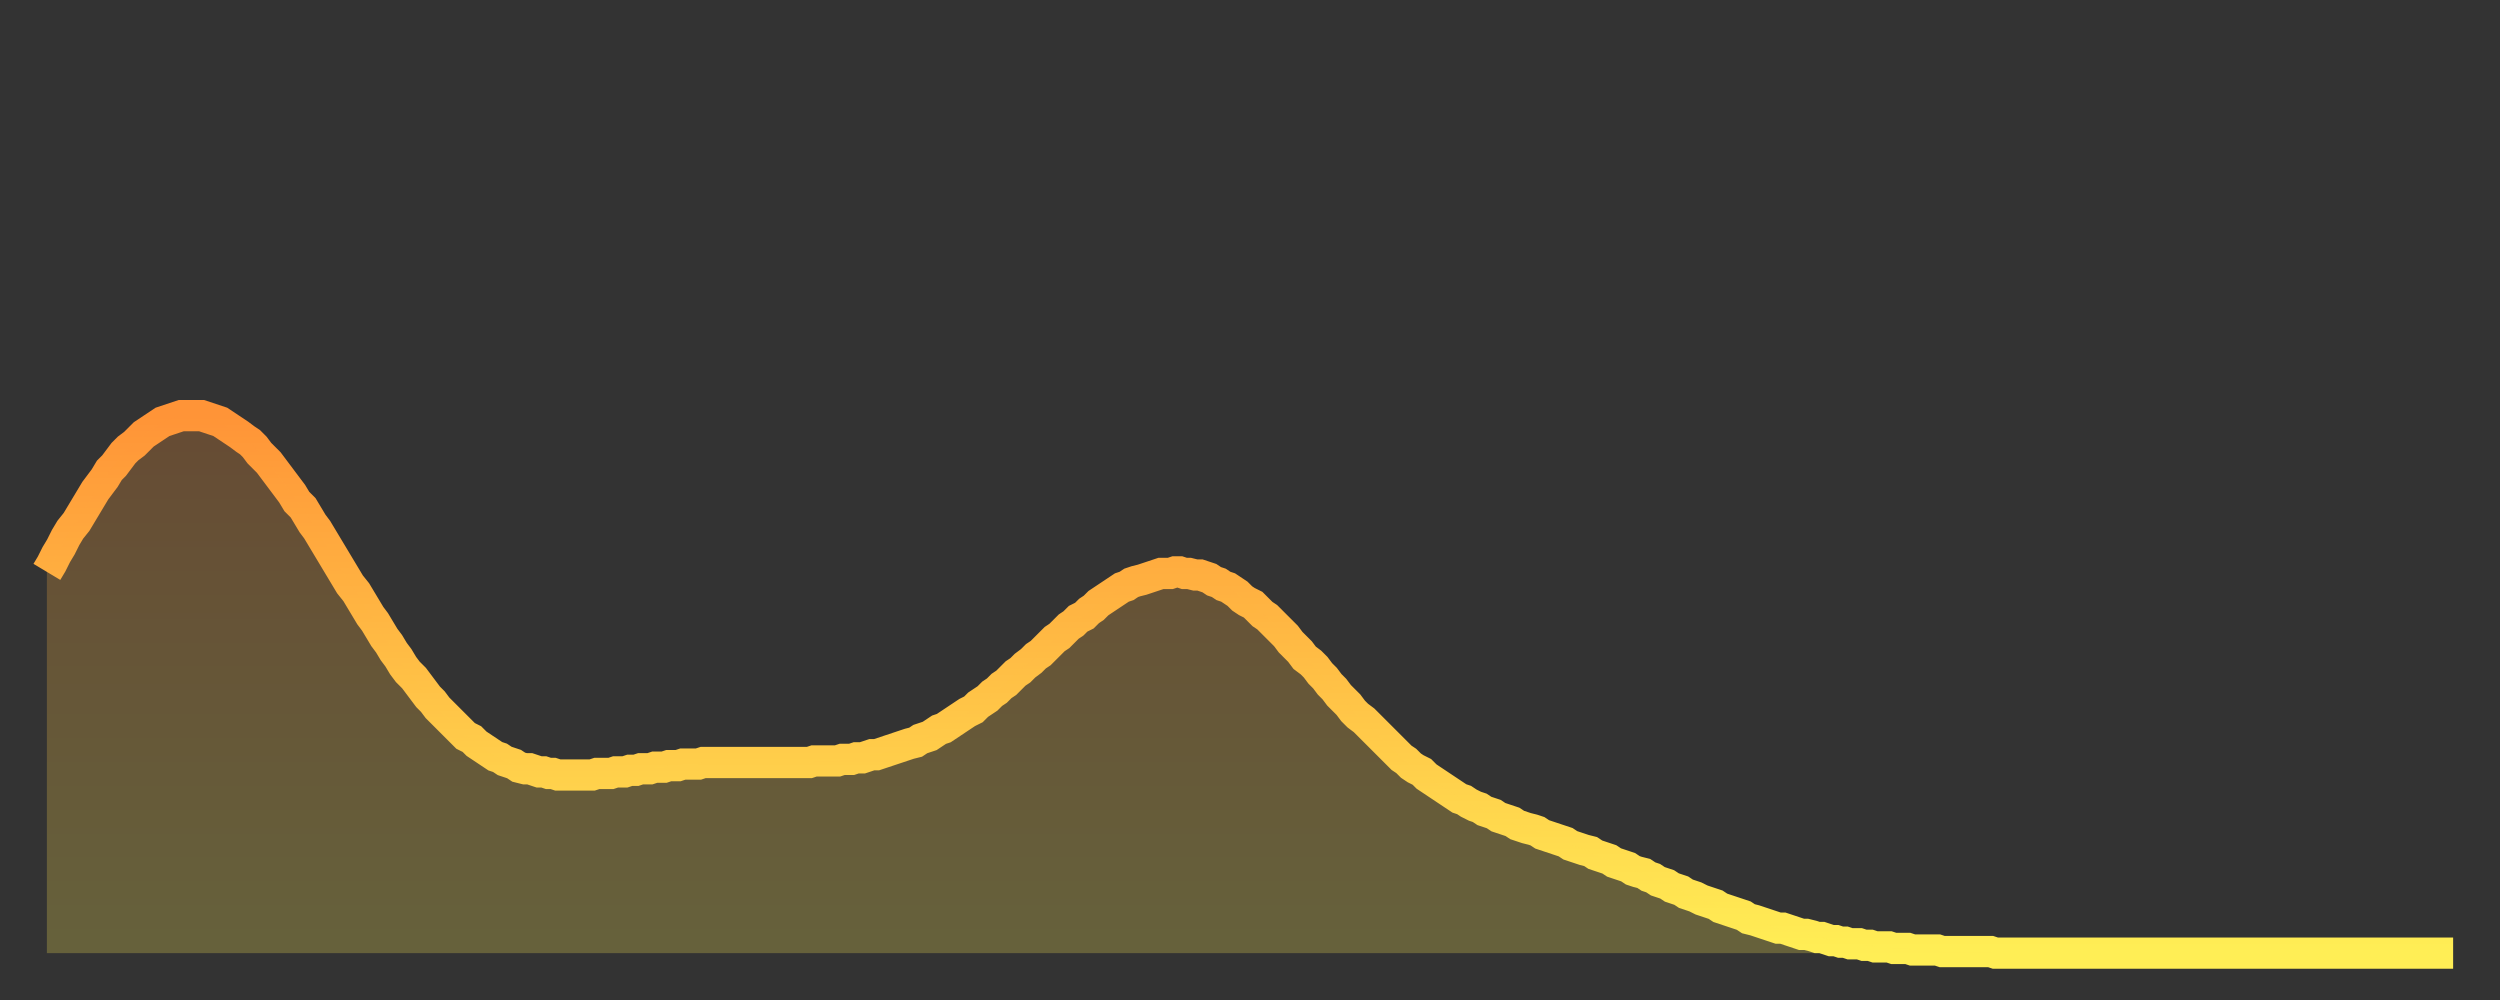
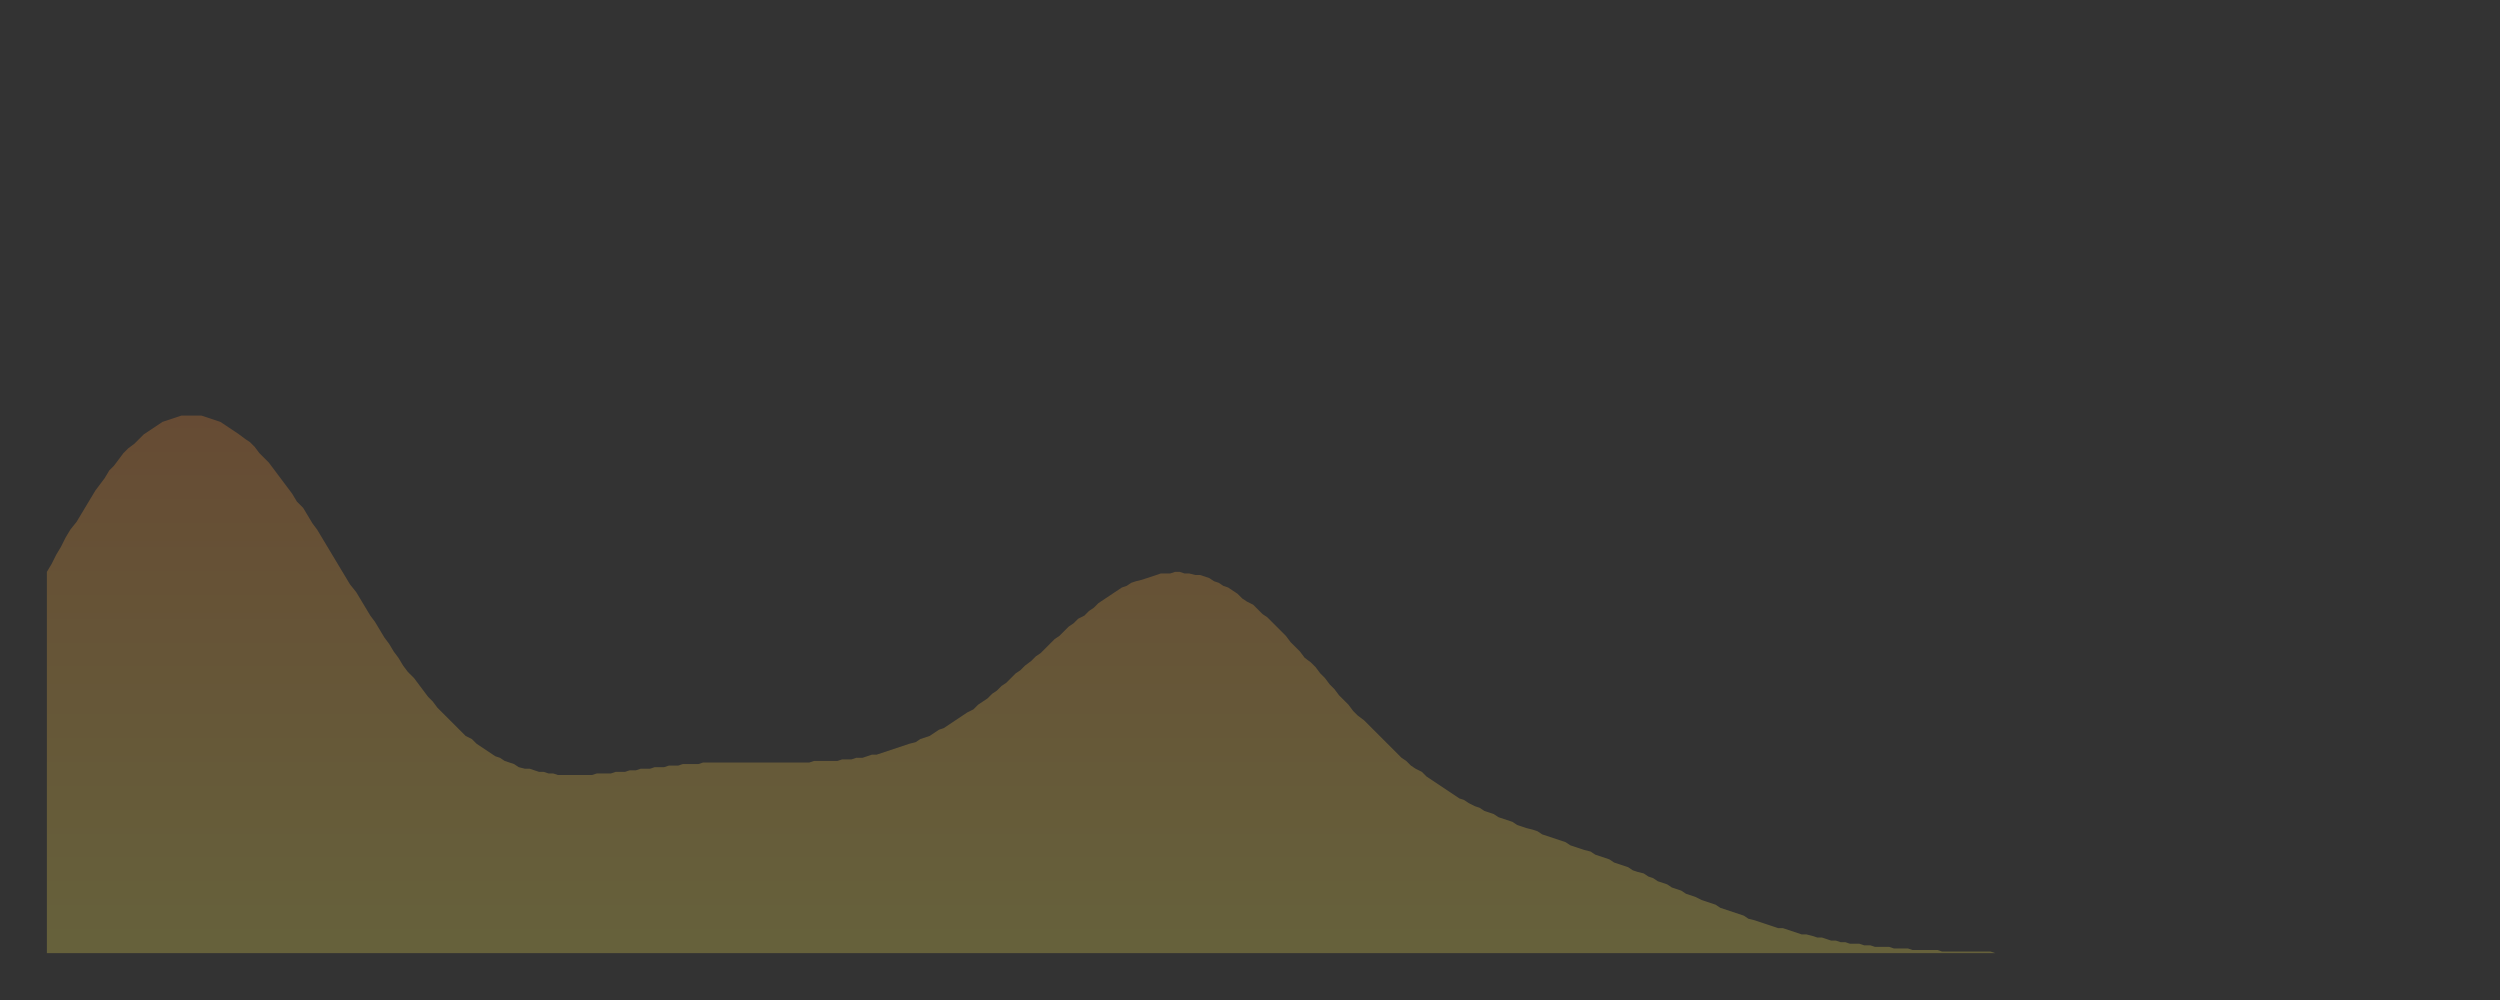
<svg xmlns="http://www.w3.org/2000/svg" baseProfile="full" height="64" version="1.1" width="160">
  <rect width="100%" height="100%" fill="#333333" stroke="none" />
  <defs>
    <linearGradient id="id3514804" x1="0" x2="0" y1="0" y2="1">
      <stop offset="0%" stop-color="#ff9437" />
      <stop offset="50%" stop-color="#ffc146" />
      <stop offset="100%" stop-color="#ffee55" />
    </linearGradient>
  </defs>
  <g transform="translate(3,3)">
    <g>
-       <path d="M 0.0 33.6 0.3 33.1 0.6 32.5 0.9 32.0 1.2 31.4 1.5 30.9 1.9 30.4 2.2 29.9 2.5 29.4 2.8 28.9 3.1 28.4 3.4 28.0 3.7 27.6 4.0 27.1 4.3 26.8 4.6 26.4 4.9 26.0 5.2 25.7 5.6 25.4 5.9 25.1 6.2 24.8 6.5 24.6 6.8 24.4 7.1 24.2 7.4 24.0 7.7 23.9 8.0 23.8 8.3 23.7 8.6 23.6 8.9 23.6 9.3 23.6 9.6 23.6 9.9 23.6 10.2 23.7 10.5 23.8 10.8 23.9 11.1 24.0 11.4 24.2 11.7 24.4 12.0 24.6 12.3 24.8 12.7 25.1 13.0 25.3 13.3 25.6 13.6 26.0 13.9 26.3 14.2 26.6 14.5 27.0 14.8 27.4 15.1 27.8 15.4 28.2 15.7 28.6 16.0 29.1 16.4 29.5 16.7 30.0 17.0 30.5 17.3 30.9 17.6 31.4 17.9 31.9 18.2 32.4 18.5 32.9 18.8 33.4 19.1 33.9 19.4 34.4 19.8 34.9 20.1 35.4 20.4 35.9 20.7 36.4 21.0 36.8 21.3 37.3 21.6 37.8 21.9 38.2 22.2 38.7 22.5 39.1 22.8 39.6 23.1 40.0 23.5 40.4 23.8 40.8 24.1 41.2 24.4 41.6 24.7 41.9 25.0 42.3 25.3 42.6 25.6 42.9 25.9 43.2 26.2 43.5 26.5 43.8 26.8 44.1 27.2 44.3 27.5 44.6 27.8 44.8 28.1 45.0 28.4 45.2 28.7 45.4 29.0 45.5 29.3 45.7 29.6 45.8 29.9 45.9 30.2 46.1 30.6 46.2 30.9 46.2 31.2 46.3 31.5 46.4 31.8 46.4 32.1 46.5 32.4 46.5 32.7 46.6 33.0 46.6 33.3 46.6 33.6 46.6 33.9 46.6 34.3 46.6 34.6 46.6 34.9 46.6 35.2 46.5 35.5 46.5 35.8 46.5 36.1 46.5 36.4 46.4 36.7 46.4 37.0 46.4 37.3 46.3 37.7 46.3 38.0 46.2 38.3 46.2 38.6 46.2 38.9 46.1 39.2 46.1 39.5 46.1 39.8 46.0 40.1 46.0 40.4 46.0 40.7 45.9 41.0 45.9 41.4 45.9 41.7 45.9 42.0 45.8 42.3 45.8 42.6 45.8 42.9 45.8 43.2 45.8 43.5 45.8 43.8 45.8 44.1 45.8 44.4 45.8 44.7 45.8 45.1 45.8 45.4 45.8 45.7 45.8 46.0 45.8 46.3 45.8 46.6 45.8 46.9 45.8 47.2 45.8 47.5 45.8 47.8 45.8 48.1 45.8 48.5 45.8 48.8 45.8 49.1 45.7 49.4 45.7 49.7 45.7 50.0 45.7 50.3 45.7 50.6 45.7 50.9 45.6 51.2 45.6 51.5 45.6 51.8 45.5 52.2 45.5 52.5 45.4 52.8 45.3 53.1 45.3 53.4 45.2 53.7 45.1 54.0 45.0 54.3 44.9 54.6 44.8 54.9 44.7 55.2 44.6 55.6 44.5 55.9 44.3 56.2 44.2 56.5 44.1 56.8 43.9 57.1 43.7 57.4 43.6 57.7 43.4 58.0 43.2 58.3 43.0 58.6 42.8 58.9 42.6 59.3 42.4 59.6 42.1 59.9 41.9 60.2 41.7 60.5 41.4 60.8 41.2 61.1 40.9 61.4 40.7 61.7 40.4 62.0 40.1 62.3 39.9 62.6 39.6 63.0 39.3 63.3 39.0 63.6 38.8 63.9 38.5 64.2 38.2 64.5 37.9 64.8 37.7 65.1 37.4 65.4 37.1 65.7 36.9 66.0 36.6 66.4 36.4 66.7 36.1 67.0 35.9 67.3 35.6 67.6 35.4 67.9 35.2 68.2 35.0 68.5 34.8 68.8 34.6 69.1 34.5 69.4 34.3 69.7 34.2 70.1 34.1 70.4 34.0 70.7 33.9 71.0 33.8 71.3 33.7 71.6 33.7 71.9 33.7 72.2 33.6 72.5 33.6 72.8 33.7 73.1 33.7 73.5 33.8 73.8 33.8 74.1 33.9 74.4 34.0 74.7 34.2 75.0 34.3 75.3 34.5 75.6 34.6 75.9 34.8 76.2 35.0 76.5 35.3 76.8 35.5 77.2 35.7 77.5 36.0 77.8 36.3 78.1 36.5 78.4 36.8 78.7 37.1 79.0 37.4 79.3 37.7 79.6 38.1 79.9 38.4 80.2 38.7 80.5 39.1 80.9 39.4 81.2 39.7 81.5 40.1 81.8 40.4 82.1 40.8 82.4 41.1 82.7 41.5 83.0 41.8 83.3 42.1 83.6 42.5 83.9 42.8 84.3 43.1 84.6 43.4 84.9 43.7 85.2 44.0 85.5 44.3 85.8 44.6 86.1 44.9 86.4 45.2 86.7 45.5 87.0 45.7 87.3 46.0 87.6 46.2 88.0 46.4 88.3 46.7 88.6 46.9 88.9 47.1 89.2 47.3 89.5 47.5 89.8 47.7 90.1 47.9 90.4 48.1 90.7 48.2 91.0 48.4 91.4 48.6 91.7 48.7 92.0 48.9 92.3 49.0 92.6 49.1 92.9 49.3 93.2 49.4 93.5 49.5 93.8 49.6 94.1 49.8 94.4 49.9 94.7 50.0 95.1 50.1 95.4 50.2 95.7 50.4 96.0 50.5 96.3 50.6 96.6 50.7 96.9 50.8 97.2 50.9 97.5 51.1 97.8 51.2 98.1 51.3 98.4 51.4 98.8 51.5 99.1 51.7 99.4 51.8 99.7 51.9 100.0 52.0 100.3 52.2 100.6 52.3 100.9 52.4 101.2 52.5 101.5 52.7 101.8 52.8 102.2 52.9 102.5 53.1 102.8 53.2 103.1 53.4 103.4 53.5 103.7 53.6 104.0 53.8 104.3 53.9 104.6 54.0 104.9 54.2 105.2 54.3 105.5 54.4 105.9 54.6 106.2 54.7 106.5 54.8 106.8 54.9 107.1 55.1 107.4 55.2 107.7 55.3 108.0 55.4 108.3 55.5 108.6 55.6 108.9 55.8 109.3 55.9 109.6 56.0 109.9 56.1 110.2 56.2 110.5 56.3 110.8 56.4 111.1 56.4 111.4 56.5 111.7 56.6 112.0 56.7 112.3 56.8 112.6 56.8 113.0 56.9 113.3 57.0 113.6 57.0 113.9 57.1 114.2 57.2 114.5 57.2 114.8 57.3 115.1 57.3 115.4 57.4 115.7 57.4 116.0 57.4 116.3 57.5 116.7 57.5 117.0 57.6 117.3 57.6 117.6 57.6 117.9 57.6 118.2 57.7 118.5 57.7 118.8 57.7 119.1 57.7 119.4 57.8 119.7 57.8 120.1 57.8 120.4 57.8 120.7 57.8 121.0 57.8 121.3 57.9 121.6 57.9 121.9 57.9 122.2 57.9 122.5 57.9 122.8 57.9 123.1 57.9 123.4 57.9 123.8 57.9 124.1 57.9 124.4 57.9 124.7 58.0 125.0 58.0 125.3 58.0 125.6 58.0 125.9 58.0 126.2 58.0 126.5 58.0 126.8 58.0 127.2 58.0 127.5 58.0 127.8 58.0 128.1 58.0 128.4 58.0 128.7 58.0 129.0 58.0 129.3 58.0 129.6 58.0 129.9 58.0 130.2 58.0 130.5 58.0 130.9 58.0 131.2 58.0 131.5 58.0 131.8 58.0 132.1 58.0 132.4 58.0 132.7 58.0 133.0 58.0 133.3 58.0 133.6 58.0 133.9 58.0 134.2 58.0 134.6 58.0 134.9 58.0 135.2 58.0 135.5 58.0 135.8 58.0 136.1 58.0 136.4 58.0 136.7 58.0 137.0 58.0 137.3 58.0 137.6 58.0 138.0 58.0 138.3 58.0 138.6 58.0 138.9 58.0 139.2 58.0 139.5 58.0 139.8 58.0 140.1 58.0 140.4 58.0 140.7 58.0 141.0 58.0 141.3 58.0 141.7 58.0 142.0 58.0 142.3 58.0 142.6 58.0 142.9 58.0 143.2 58.0 143.5 58.0 143.8 58.0 144.1 58.0 144.4 58.0 144.7 58.0 145.1 58.0 145.4 58.0 145.7 58.0 146.0 58.0 146.3 58.0 146.6 58.0 146.9 58.0 147.2 58.0 147.5 58.0 147.8 58.0 148.1 58.0 148.4 58.0 148.8 58.0 149.1 58.0 149.4 58.0 149.7 58.0 150.0 58.0 150.3 58.0 150.6 58.0 150.9 58.0 151.2 58.0 151.5 58.0 151.8 58.0 152.1 58.0 152.5 58.0 152.8 58.0 153.1 58.0 153.4 58.0 153.7 58.0 154.0 58.0" fill="none" id="graph-curve" opacity="1" stroke="url(#id3514804)" stroke-width="2" />
      <path d="M 0 58 L 0.0 33.6 0.3 33.1 0.6 32.5 0.9 32.0 1.2 31.4 1.5 30.9 1.9 30.4 2.2 29.9 2.5 29.4 2.8 28.9 3.1 28.4 3.4 28.0 3.7 27.6 4.0 27.1 4.3 26.8 4.6 26.4 4.9 26.0 5.2 25.7 5.6 25.4 5.9 25.1 6.2 24.8 6.5 24.6 6.8 24.4 7.1 24.2 7.4 24.0 7.7 23.9 8.0 23.8 8.3 23.7 8.6 23.6 8.9 23.6 9.3 23.6 9.6 23.6 9.9 23.6 10.2 23.7 10.5 23.8 10.8 23.9 11.1 24.0 11.4 24.2 11.7 24.4 12.0 24.6 12.3 24.8 12.7 25.1 13.0 25.3 13.3 25.6 13.6 26.0 13.9 26.3 14.2 26.6 14.5 27.0 14.8 27.4 15.1 27.8 15.4 28.2 15.7 28.6 16.0 29.1 16.4 29.5 16.7 30.0 17.0 30.5 17.3 30.9 17.6 31.4 17.9 31.9 18.2 32.4 18.5 32.9 18.8 33.4 19.1 33.9 19.4 34.4 19.8 34.9 20.1 35.4 20.4 35.9 20.7 36.4 21.0 36.8 21.3 37.3 21.6 37.8 21.9 38.2 22.2 38.7 22.5 39.1 22.8 39.6 23.1 40.0 23.5 40.4 23.8 40.8 24.1 41.2 24.4 41.6 24.7 41.9 25.0 42.3 25.3 42.6 25.6 42.9 25.9 43.2 26.2 43.5 26.5 43.8 26.8 44.1 27.2 44.3 27.5 44.6 27.8 44.8 28.1 45.0 28.4 45.2 28.7 45.4 29.0 45.5 29.3 45.7 29.6 45.8 29.9 45.9 30.2 46.1 30.6 46.2 30.9 46.2 31.2 46.3 31.5 46.4 31.8 46.4 32.1 46.5 32.4 46.5 32.7 46.6 33.0 46.6 33.3 46.6 33.6 46.6 33.9 46.6 34.3 46.6 34.6 46.6 34.9 46.6 35.2 46.5 35.5 46.5 35.8 46.5 36.1 46.5 36.4 46.4 36.7 46.4 37.0 46.4 37.3 46.3 37.7 46.3 38.0 46.2 38.3 46.2 38.6 46.2 38.9 46.1 39.2 46.1 39.5 46.1 39.8 46.0 40.1 46.0 40.4 46.0 40.7 45.9 41.0 45.9 41.4 45.9 41.7 45.9 42.0 45.8 42.3 45.8 42.6 45.8 42.9 45.8 43.2 45.8 43.5 45.8 43.8 45.8 44.1 45.8 44.4 45.8 44.7 45.8 45.1 45.8 45.4 45.8 45.7 45.8 46.0 45.8 46.3 45.8 46.6 45.8 46.9 45.8 47.2 45.8 47.5 45.8 47.8 45.8 48.1 45.8 48.5 45.8 48.8 45.8 49.1 45.7 49.4 45.7 49.7 45.7 50.0 45.7 50.3 45.7 50.6 45.7 50.9 45.6 51.2 45.6 51.5 45.6 51.8 45.5 52.2 45.5 52.5 45.4 52.8 45.3 53.1 45.3 53.4 45.2 53.7 45.1 54.0 45.0 54.3 44.9 54.6 44.8 54.9 44.7 55.2 44.6 55.6 44.5 55.9 44.3 56.2 44.2 56.5 44.1 56.8 43.9 57.1 43.7 57.4 43.6 57.7 43.4 58.0 43.2 58.3 43.0 58.6 42.8 58.9 42.6 59.3 42.4 59.6 42.1 59.9 41.9 60.2 41.7 60.5 41.4 60.8 41.2 61.1 40.9 61.4 40.7 61.7 40.4 62.0 40.1 62.3 39.9 62.6 39.6 63.0 39.3 63.3 39.0 63.6 38.8 63.9 38.5 64.2 38.2 64.5 37.9 64.8 37.7 65.1 37.4 65.4 37.1 65.7 36.9 66.0 36.6 66.4 36.4 66.7 36.1 67.0 35.9 67.3 35.6 67.6 35.4 67.9 35.2 68.2 35.0 68.5 34.8 68.8 34.6 69.1 34.5 69.4 34.3 69.7 34.2 70.1 34.1 70.4 34.0 70.7 33.9 71.0 33.8 71.3 33.7 71.6 33.7 71.9 33.7 72.2 33.6 72.5 33.6 72.8 33.7 73.1 33.7 73.5 33.8 73.8 33.8 74.1 33.9 74.4 34.0 74.7 34.2 75.0 34.3 75.3 34.5 75.6 34.6 75.9 34.8 76.2 35.0 76.5 35.3 76.8 35.5 77.2 35.7 77.5 36.0 77.8 36.3 78.1 36.5 78.4 36.8 78.7 37.1 79.0 37.4 79.3 37.7 79.6 38.1 79.9 38.4 80.2 38.7 80.5 39.1 80.9 39.4 81.2 39.7 81.5 40.1 81.8 40.4 82.1 40.8 82.4 41.1 82.7 41.5 83.0 41.8 83.3 42.1 83.6 42.5 83.9 42.8 84.3 43.1 84.6 43.4 84.9 43.7 85.2 44.0 85.5 44.3 85.8 44.6 86.1 44.9 86.4 45.2 86.7 45.5 87.0 45.7 87.3 46.0 87.6 46.2 88.0 46.4 88.3 46.7 88.6 46.9 88.9 47.1 89.2 47.3 89.5 47.5 89.8 47.7 90.1 47.9 90.4 48.1 90.7 48.2 91.0 48.4 91.4 48.6 91.7 48.7 92.0 48.9 92.3 49.0 92.6 49.1 92.9 49.3 93.2 49.4 93.5 49.5 93.8 49.6 94.1 49.8 94.4 49.9 94.7 50.0 95.1 50.1 95.4 50.2 95.7 50.4 96.0 50.5 96.3 50.6 96.6 50.7 96.9 50.8 97.2 50.9 97.5 51.1 97.8 51.2 98.1 51.3 98.4 51.4 98.8 51.5 99.1 51.7 99.4 51.8 99.7 51.9 100.0 52.0 100.3 52.2 100.6 52.3 100.9 52.4 101.2 52.5 101.5 52.7 101.8 52.8 102.2 52.9 102.5 53.1 102.8 53.2 103.1 53.4 103.4 53.5 103.7 53.6 104.0 53.8 104.3 53.9 104.6 54.0 104.9 54.2 105.2 54.3 105.5 54.4 105.9 54.6 106.2 54.7 106.5 54.8 106.8 54.9 107.1 55.1 107.4 55.2 107.7 55.3 108.0 55.4 108.3 55.5 108.6 55.6 108.9 55.8 109.3 55.9 109.6 56.0 109.9 56.1 110.2 56.2 110.5 56.3 110.8 56.4 111.1 56.4 111.4 56.5 111.7 56.6 112.0 56.7 112.3 56.8 112.6 56.8 113.0 56.9 113.3 57.0 113.6 57.0 113.9 57.1 114.2 57.2 114.5 57.2 114.8 57.3 115.1 57.3 115.4 57.4 115.7 57.4 116.0 57.4 116.3 57.5 116.7 57.5 117.0 57.6 117.3 57.6 117.6 57.6 117.9 57.6 118.2 57.7 118.5 57.7 118.8 57.7 119.1 57.7 119.4 57.8 119.7 57.8 120.1 57.8 120.4 57.8 120.7 57.8 121.0 57.8 121.3 57.9 121.6 57.9 121.9 57.9 122.2 57.9 122.5 57.9 122.8 57.9 123.1 57.9 123.4 57.9 123.8 57.9 124.1 57.9 124.4 57.9 124.7 58.0 125.0 58.0 125.3 58.0 125.6 58.0 125.9 58.0 126.2 58.0 126.5 58.0 126.8 58.0 127.2 58.0 127.5 58.0 127.8 58.0 128.1 58.0 128.4 58.0 128.7 58.0 129.0 58.0 129.3 58.0 129.6 58.0 129.9 58.0 130.2 58.0 130.5 58.0 130.9 58.0 131.2 58.0 131.5 58.0 131.8 58.0 132.1 58.0 132.4 58.0 132.7 58.0 133.0 58.0 133.3 58.0 133.6 58.0 133.9 58.0 134.2 58.0 134.6 58.0 134.9 58.0 135.2 58.0 135.5 58.0 135.8 58.0 136.1 58.0 136.4 58.0 136.7 58.0 137.0 58.0 137.3 58.0 137.6 58.0 138.0 58.0 138.3 58.0 138.6 58.0 138.9 58.0 139.2 58.0 139.5 58.0 139.8 58.0 140.1 58.0 140.4 58.0 140.7 58.0 141.0 58.0 141.3 58.0 141.7 58.0 142.0 58.0 142.3 58.0 142.6 58.0 142.9 58.0 143.2 58.0 143.5 58.0 143.8 58.0 144.1 58.0 144.4 58.0 144.7 58.0 145.1 58.0 145.4 58.0 145.7 58.0 146.0 58.0 146.3 58.0 146.6 58.0 146.9 58.0 147.2 58.0 147.5 58.0 147.8 58.0 148.1 58.0 148.4 58.0 148.8 58.0 149.1 58.0 149.4 58.0 149.7 58.0 150.0 58.0 150.3 58.0 150.6 58.0 150.9 58.0 151.2 58.0 151.5 58.0 151.8 58.0 152.1 58.0 152.5 58.0 152.8 58.0 153.1 58.0 153.4 58.0 153.7 58.0 154.0 58.0 154 58" fill="url(#id3514804)" fill-opacity=".25" id="graph-shadow" />
    </g>
  </g>
</svg>